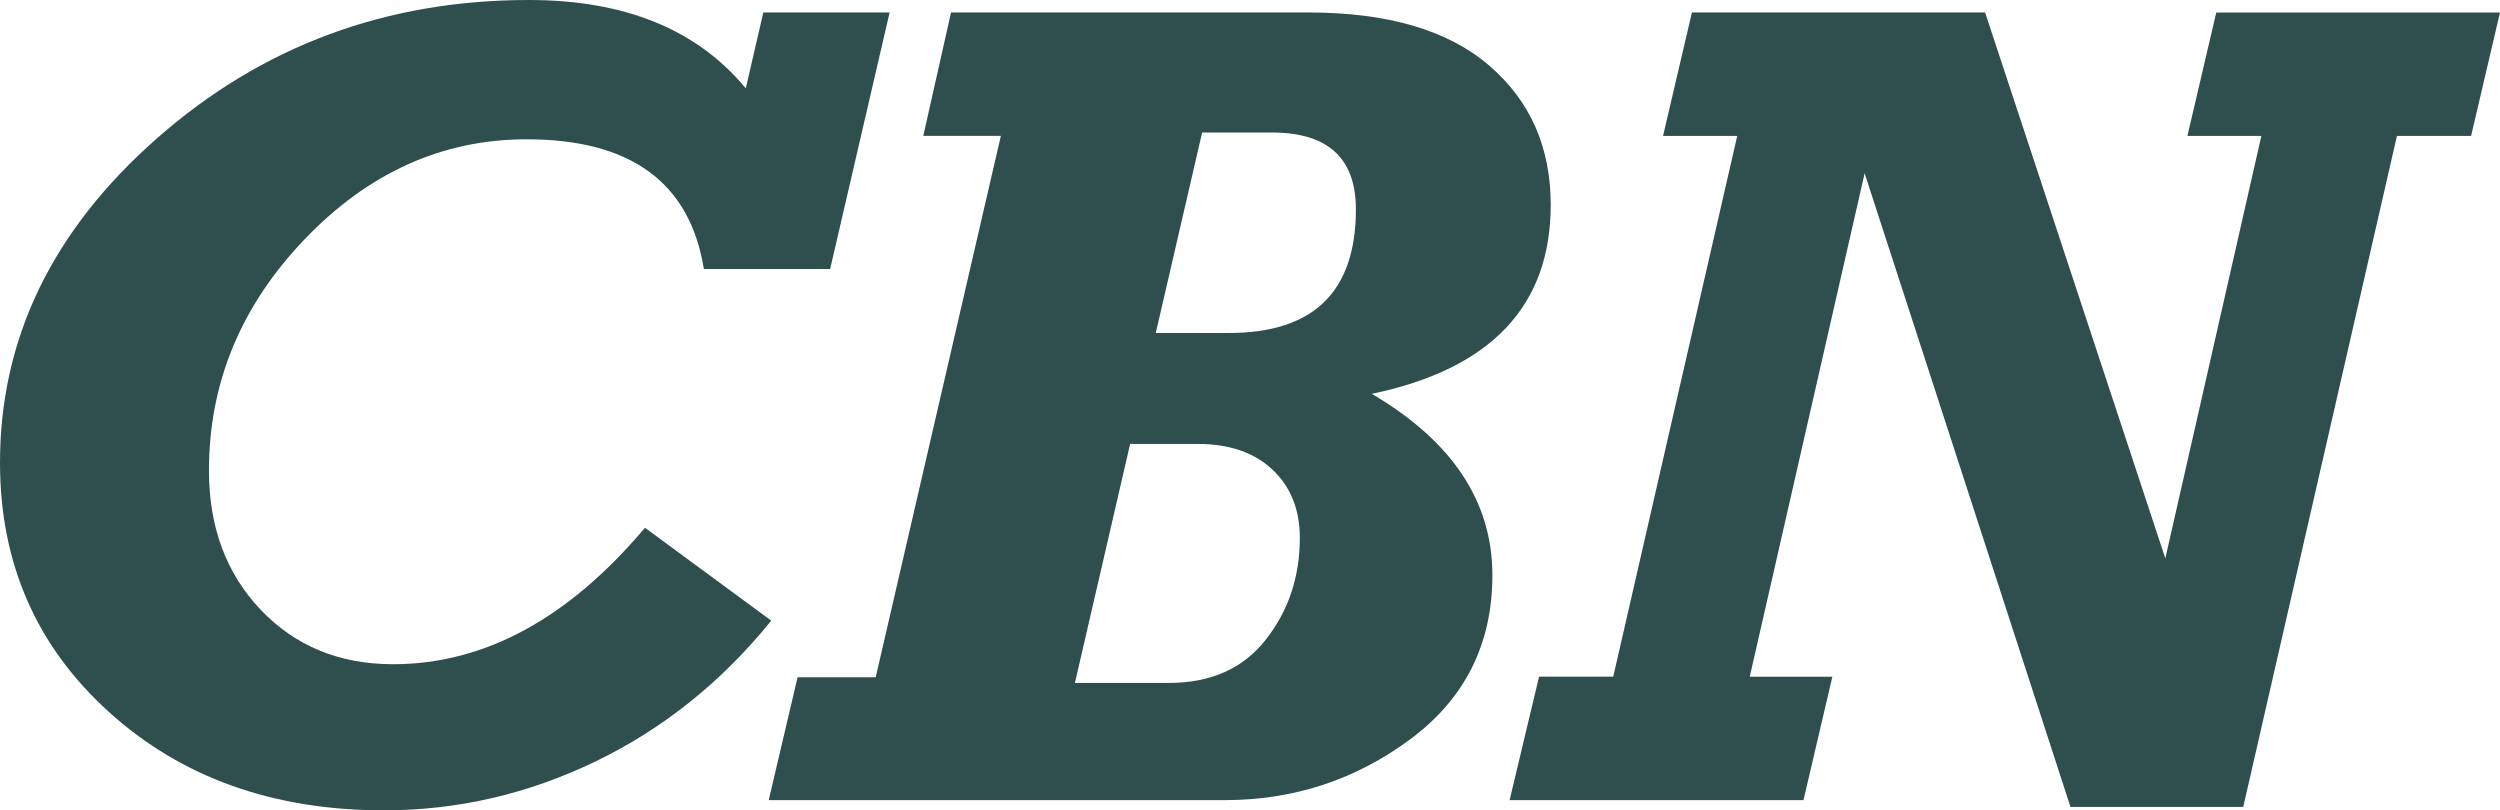
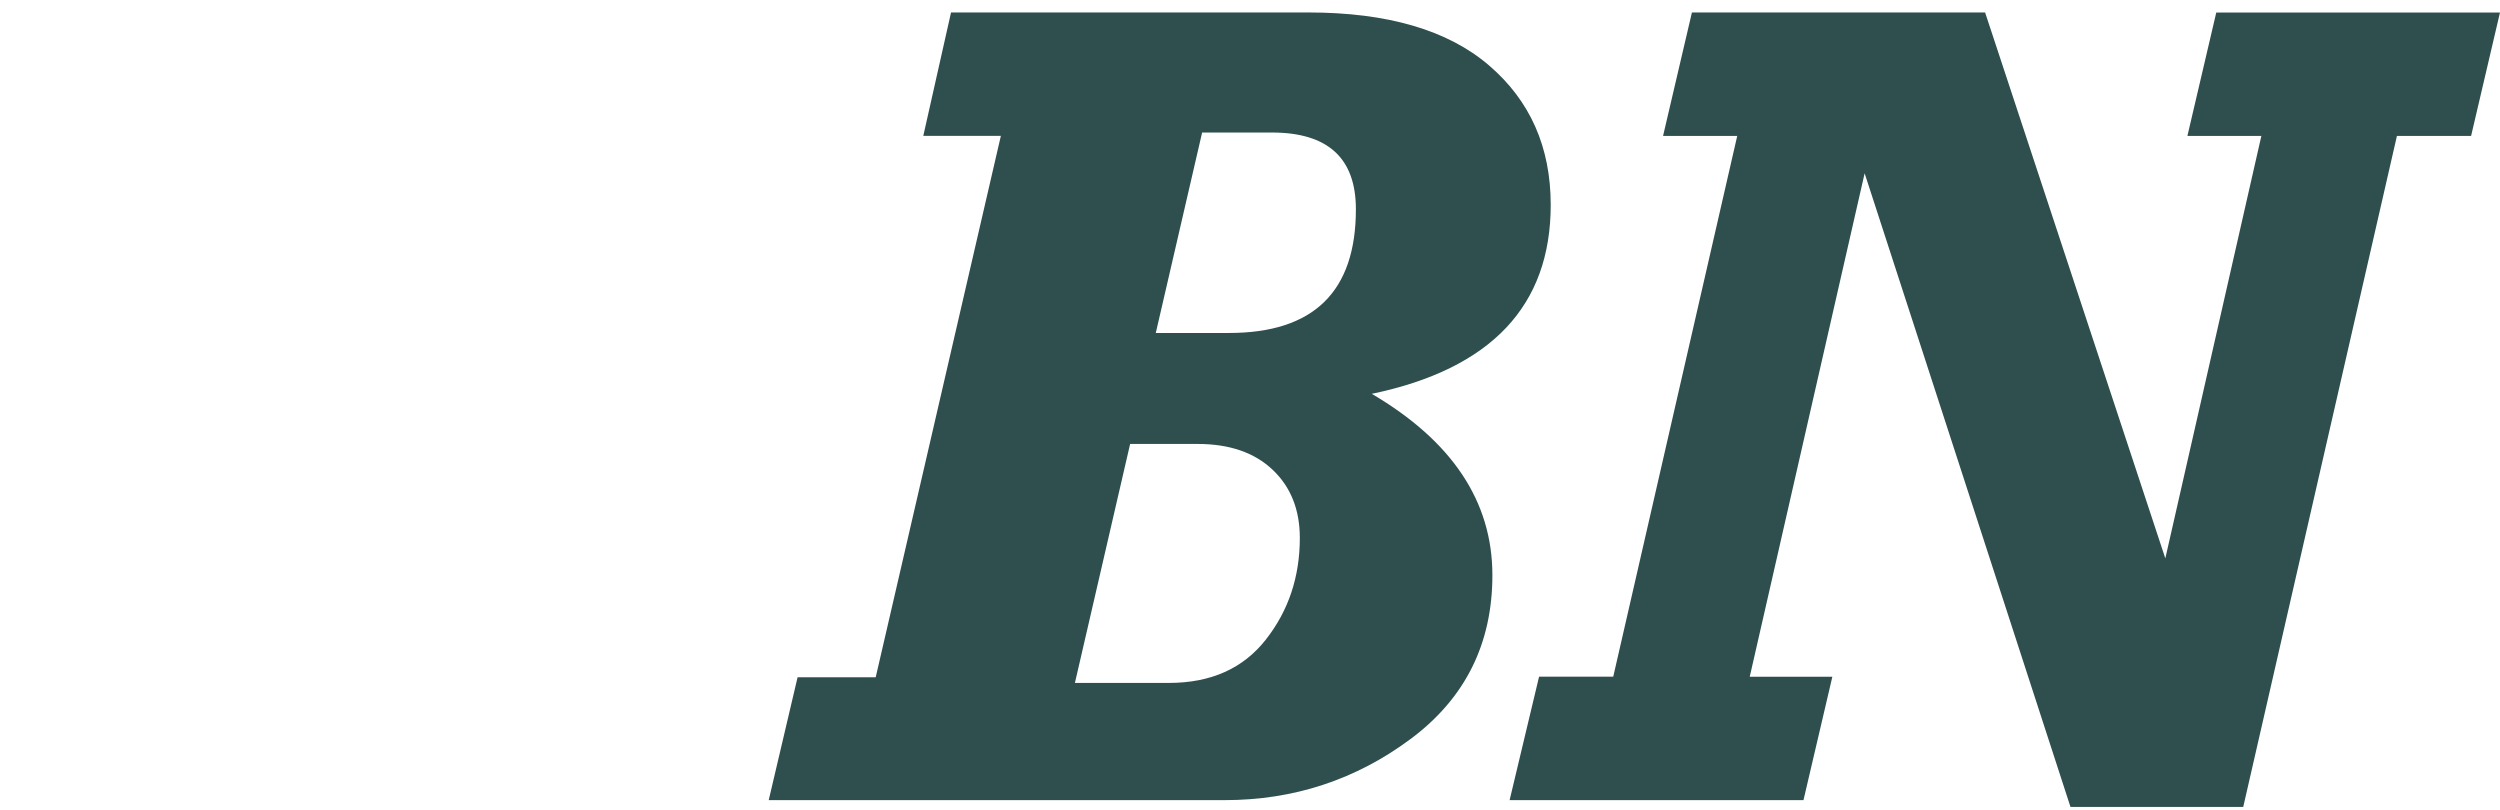
<svg xmlns="http://www.w3.org/2000/svg" id="_레이어_2" data-name="레이어 2" viewBox="0 0 1302.06 422.03">
  <defs>
    <style>
      .cls-1 {
        fill: #2f4f4f;
      }
    </style>
  </defs>
  <g id="_레이어_1-2" data-name="레이어 1">
    <g>
-       <path class="cls-1" d="M335.92,274.87l65.77,48.37c-25.76,31.85-56.23,56.28-91.43,73.29-35.2,17.01-71.96,25.51-110.3,25.51-57.8,0-105.58-17.11-143.33-51.32S0,293.25,0,240.95C0,176.27,27.28,119.94,81.84,71.96,136.4,23.99,200.94,0,275.46,0c49.94,0,87.59,15.34,112.96,46.01l9.14-39.52h65.77l-30.97,133.6h-65.77c-7.28-45.02-38.04-67.54-92.31-67.54-43.85,0-82.38,17.35-115.61,52.05-33.23,34.7-49.84,74.86-49.84,120.48,0,29.49,9,53.68,26.99,72.55s40.94,28.31,68.86,28.31c47.58,0,91.32-23.69,131.24-71.08Z" />
      <path class="cls-1" d="M415.39,352.73h40.7l65.18-281.95h-40.4l14.45-64.29h186.1c41.29,0,72.65,9.19,94.08,27.56,21.43,18.37,32.15,42.58,32.15,72.64,0,52.65-31.07,85.46-93.2,98.43,41.88,24.6,62.82,56.08,62.82,94.44,0,35.81-14.26,64.29-42.76,85.44-28.51,21.15-60.75,31.73-96.74,31.73h-237.41l15.04-64Zm144.45,2.95h48.98c21.83,0,38.65-7.52,50.46-22.56,11.8-15.04,17.7-32.69,17.7-52.94,0-14.75-4.73-26.59-14.19-35.54-9.46-8.94-22.46-13.42-39.02-13.42h-35.17l-28.76,124.46Zm42.12-182.26h38.09c44.09,0,66.13-21.47,66.13-64.41,0-26.66-14.58-39.99-43.74-39.99h-36.34l-24.14,104.4Z" />
      <path class="cls-1" d="M786.24,416.73l15.34-64.29h38.63l64.58-281.65h-38.63l15.03-64.29h152.7l93.86,284.31,50.02-220.01h-38.52l15.04-64.29h147.76l-15.04,64.29h-38.63l-80.05,349.48h-89.97l-107.21-330.02-59.84,262.19h43.03l-15.04,64.29h-153.06Z" />
    </g>
  </g>
</svg>